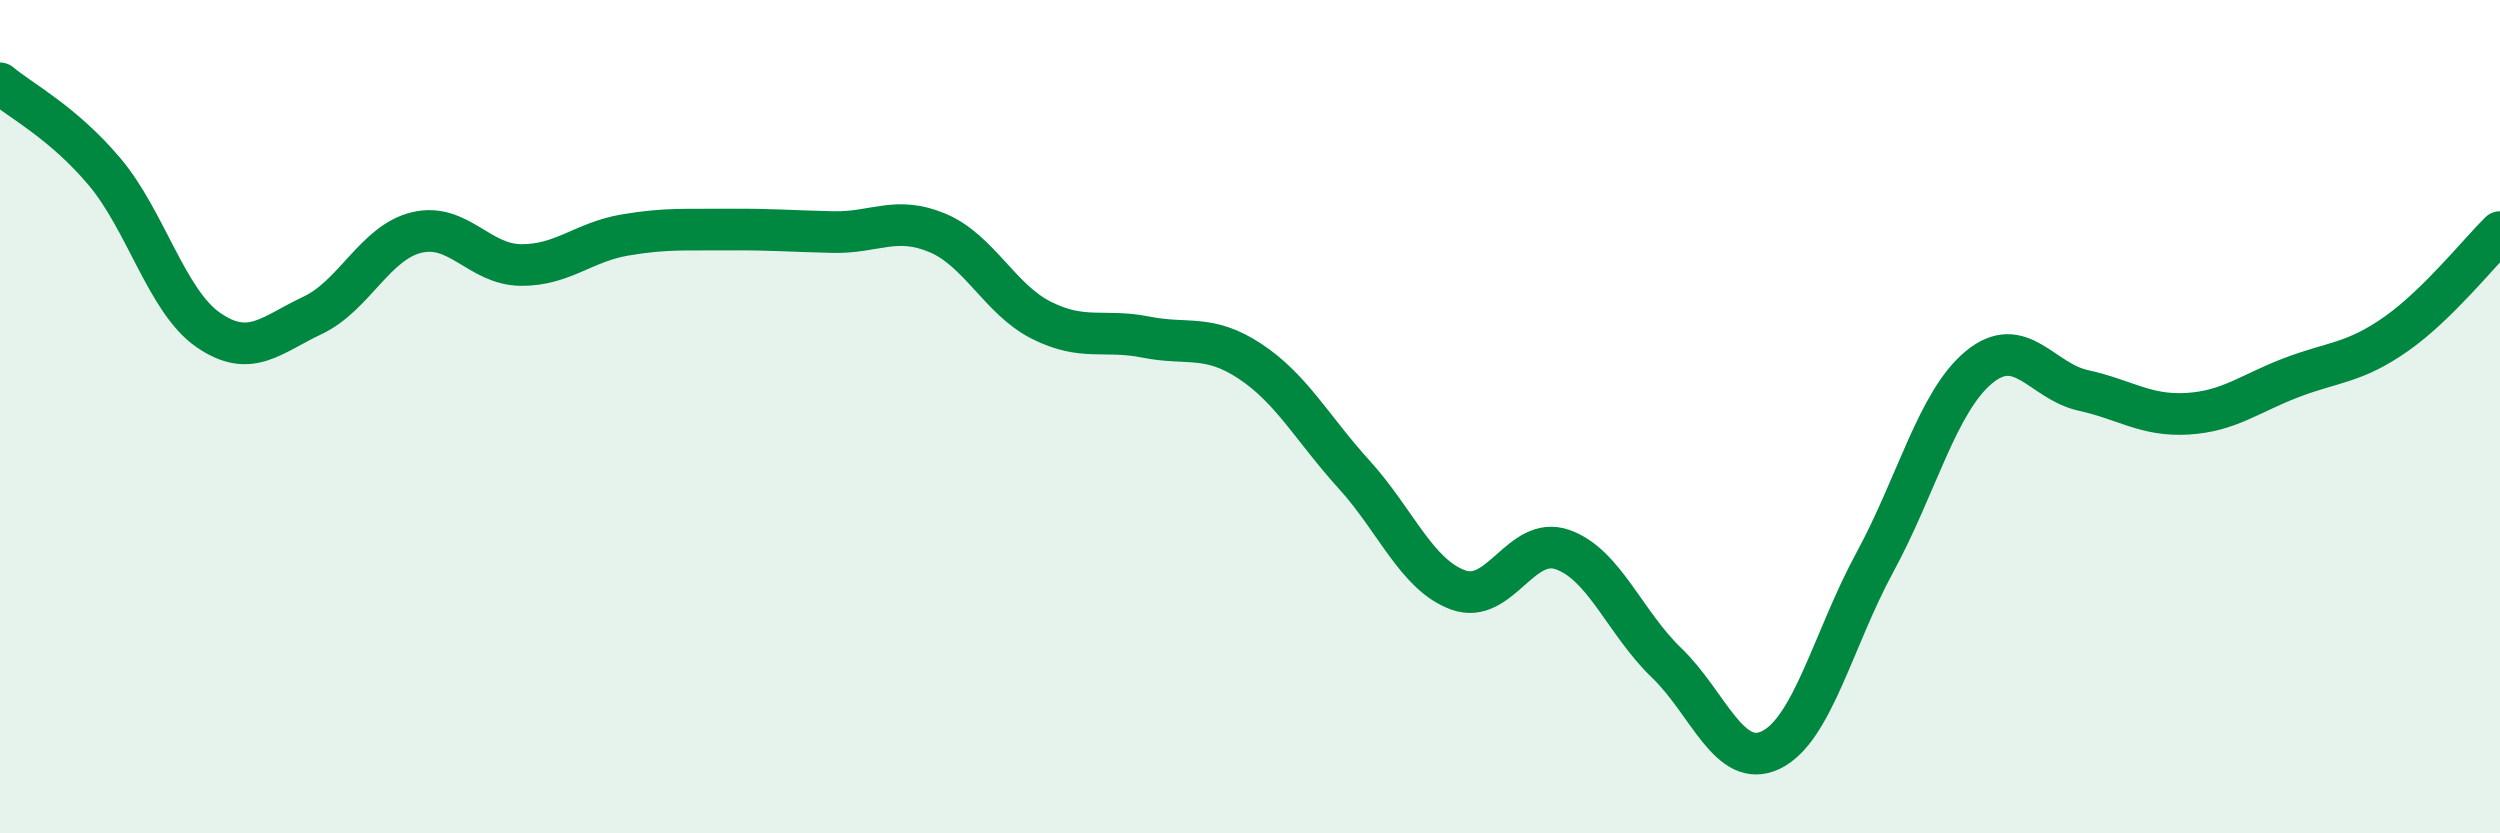
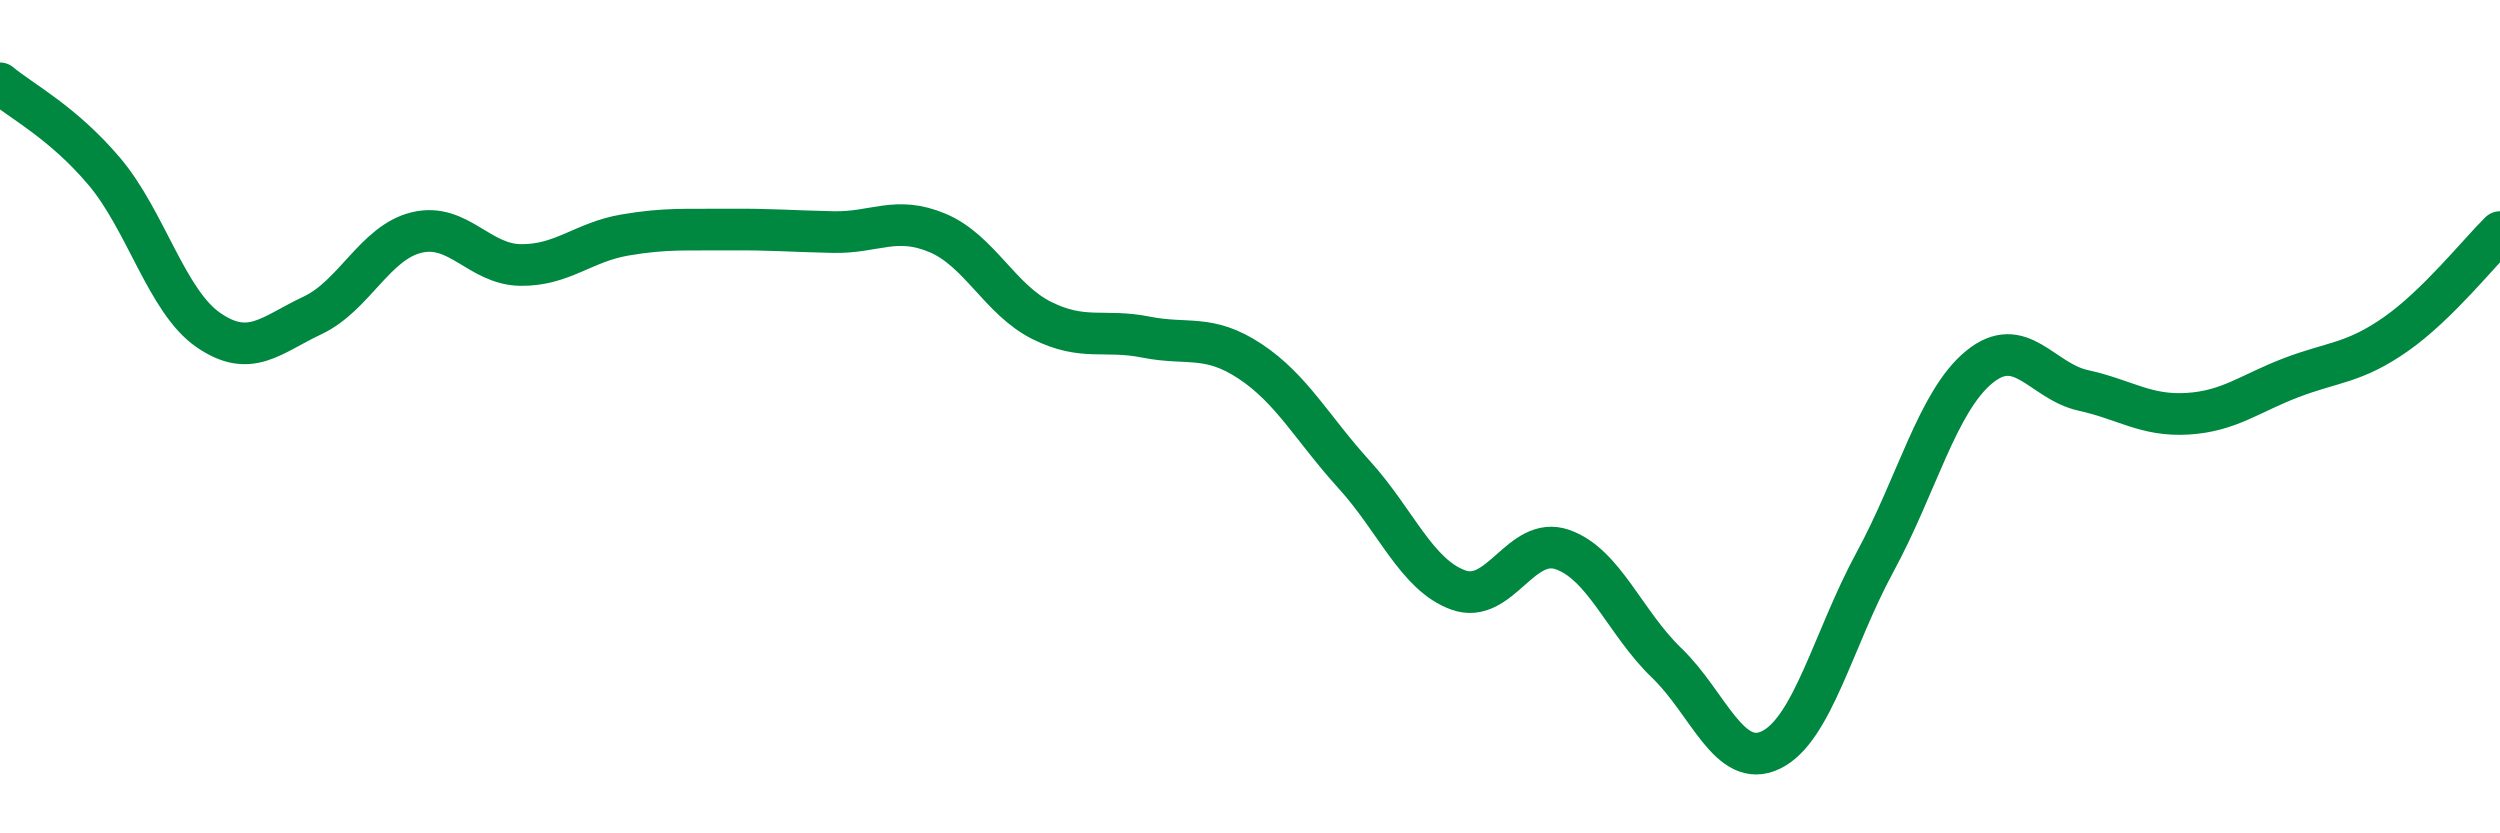
<svg xmlns="http://www.w3.org/2000/svg" width="60" height="20" viewBox="0 0 60 20">
-   <path d="M 0,2 C 0.5,2.42 1.5,2.93 2.5,4.11 C 3.5,5.29 4,7.23 5,7.92 C 6,8.61 6.5,8.04 7.5,7.57 C 8.5,7.1 9,5.82 10,5.58 C 11,5.34 11.5,6.35 12.5,6.36 C 13.5,6.37 14,5.81 15,5.64 C 16,5.47 16.5,5.52 17.5,5.51 C 18.5,5.5 19,5.55 20,5.57 C 21,5.59 21.5,5.17 22.5,5.59 C 23.5,6.01 24,7.19 25,7.69 C 26,8.19 26.5,7.89 27.5,8.09 C 28.5,8.29 29,8.01 30,8.67 C 31,9.33 31.5,10.29 32.5,11.39 C 33.5,12.49 34,13.8 35,14.16 C 36,14.52 36.5,12.84 37.5,13.19 C 38.5,13.54 39,14.95 40,15.91 C 41,16.87 41.5,18.48 42.5,18 C 43.5,17.52 44,15.33 45,13.49 C 46,11.65 46.5,9.63 47.5,8.81 C 48.5,7.99 49,9.15 50,9.37 C 51,9.59 51.5,9.99 52.5,9.93 C 53.5,9.87 54,9.44 55,9.06 C 56,8.68 56.5,8.72 57.5,8.02 C 58.5,7.32 59.5,6.06 60,5.57L60 20L0 20Z" fill="#008740" opacity="0.1" stroke-linecap="round" stroke-linejoin="round" />
  <path d="M 0,2 C 0.5,2.42 1.5,2.93 2.5,4.11 C 3.5,5.29 4,7.23 5,7.92 C 6,8.61 6.5,8.04 7.5,7.57 C 8.5,7.1 9,5.82 10,5.58 C 11,5.34 11.5,6.35 12.5,6.36 C 13.5,6.37 14,5.81 15,5.64 C 16,5.47 16.5,5.52 17.5,5.51 C 18.5,5.5 19,5.55 20,5.57 C 21,5.59 21.5,5.17 22.5,5.59 C 23.5,6.01 24,7.19 25,7.69 C 26,8.19 26.5,7.89 27.5,8.09 C 28.5,8.29 29,8.01 30,8.67 C 31,9.33 31.5,10.29 32.5,11.39 C 33.5,12.49 34,13.8 35,14.16 C 36,14.52 36.5,12.84 37.5,13.19 C 38.5,13.54 39,14.95 40,15.91 C 41,16.87 41.5,18.48 42.5,18 C 43.5,17.52 44,15.33 45,13.49 C 46,11.65 46.5,9.63 47.5,8.81 C 48.5,7.99 49,9.15 50,9.37 C 51,9.59 51.5,9.99 52.5,9.93 C 53.5,9.87 54,9.44 55,9.06 C 56,8.68 56.5,8.72 57.5,8.02 C 58.5,7.32 59.5,6.06 60,5.57" stroke="#008740" stroke-width="1" fill="none" stroke-linecap="round" stroke-linejoin="round" />
</svg>